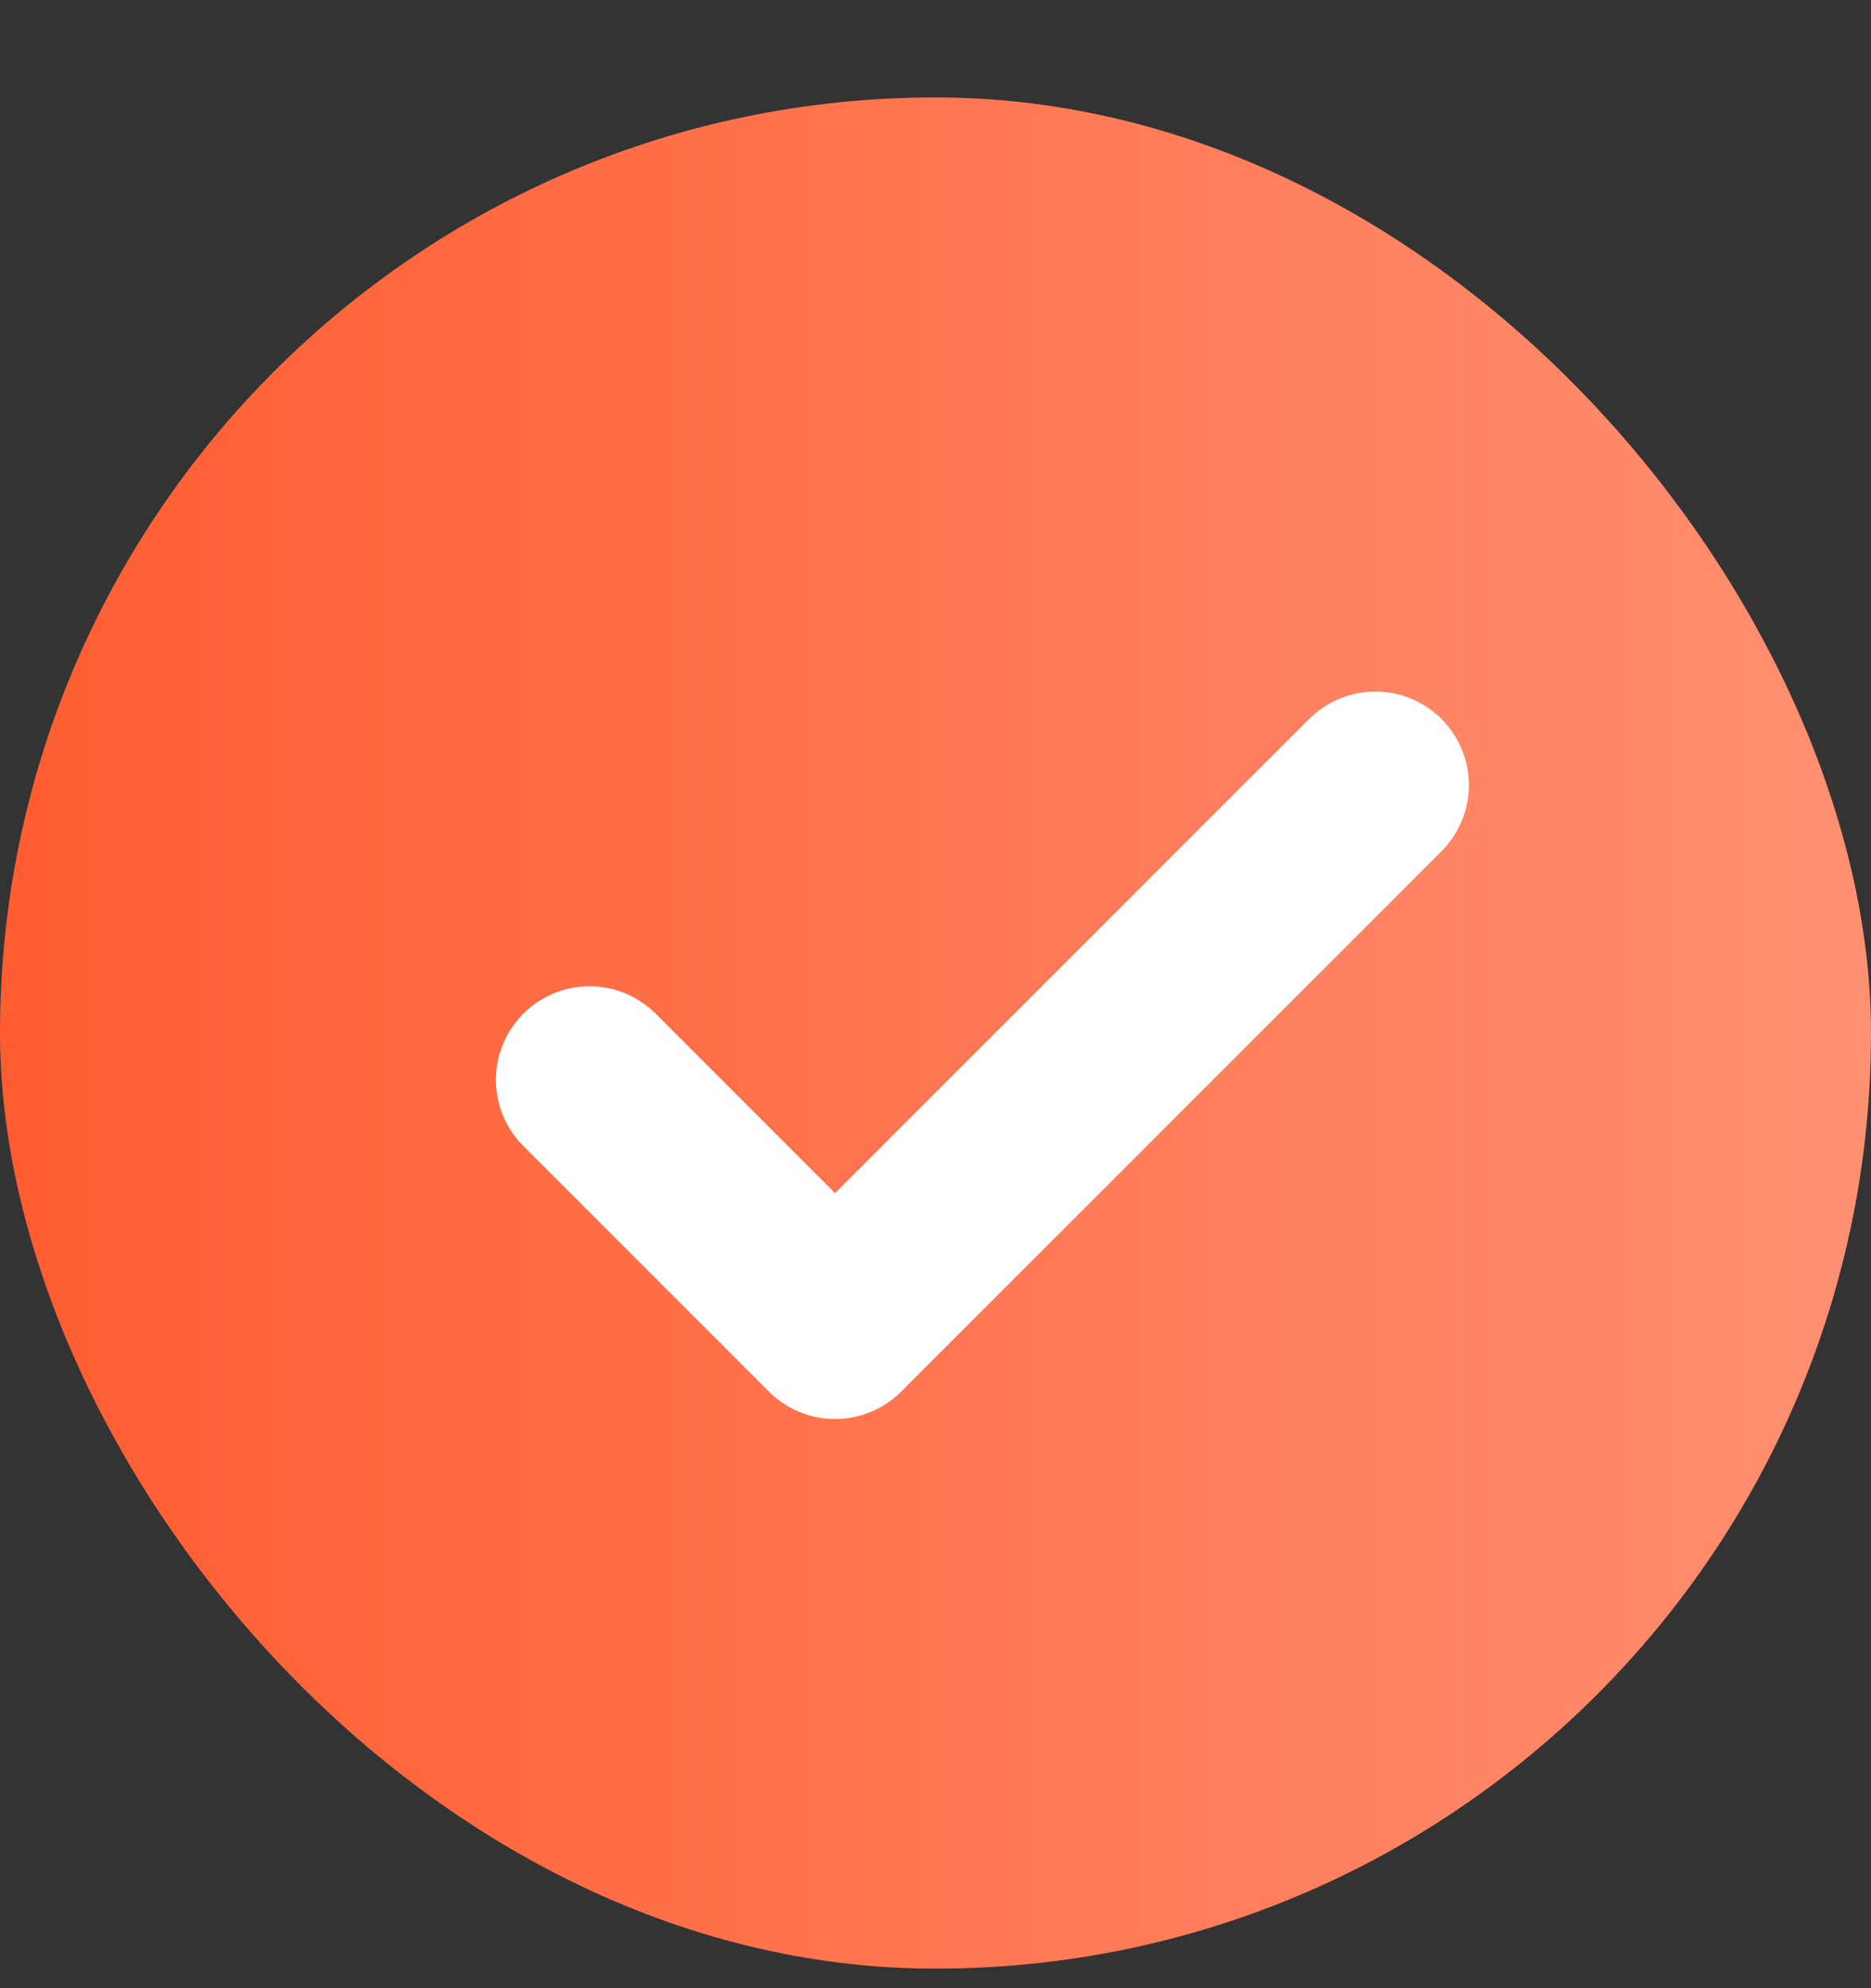
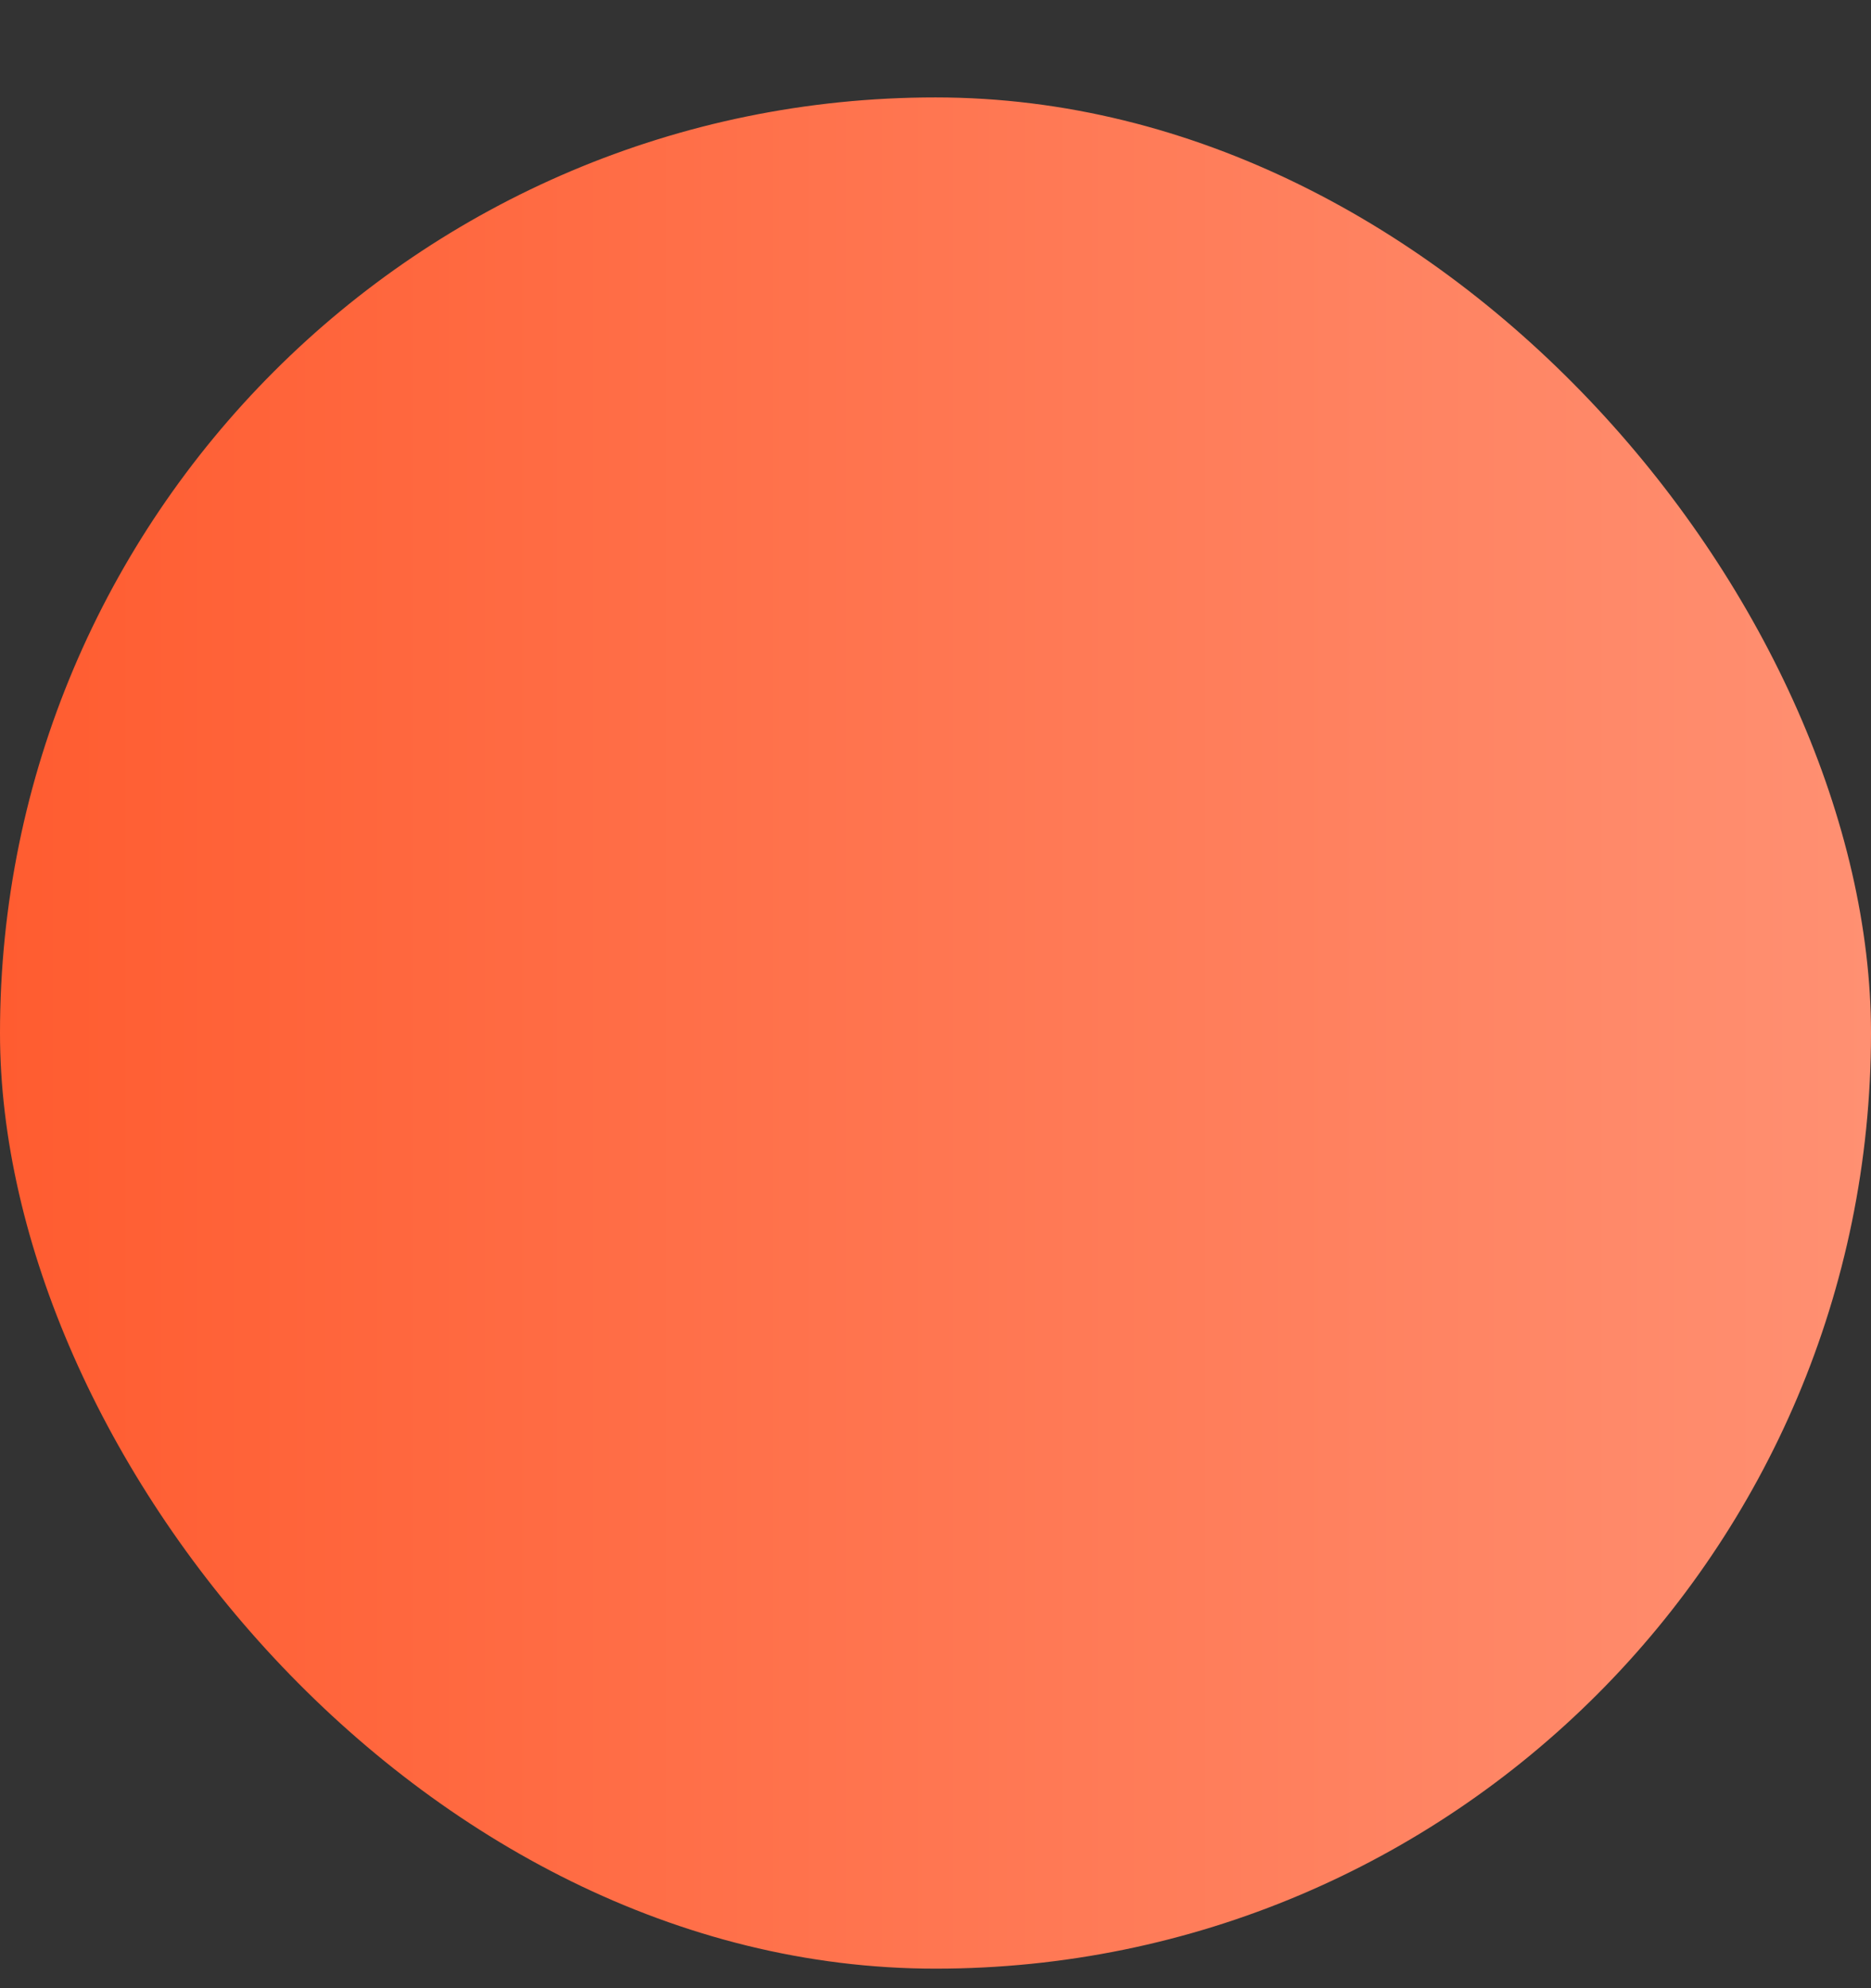
<svg xmlns="http://www.w3.org/2000/svg" width="16" height="17" viewBox="0 0 16 17" fill="none">
  <rect x="0" y="0" width="16" height="17" fill="#333333" stroke="none" />
  <rect y="0.833" width="16" height="16" rx="8" fill="url(#paint0_linear_12835_34704)" />
-   <path d="M11.761 6.713L7.141 11.333L5.041 9.233" stroke="white" stroke-width="1.6" stroke-linecap="round" stroke-linejoin="round" />
  <defs>
    <linearGradient id="paint0_linear_12835_34704" x1="0" y1="8.834" x2="16" y2="8.834" gradientUnits="userSpaceOnUse">
      <stop stop-color="#FF5C30" />
      <stop offset="1" stop-color="#FF9072" />
    </linearGradient>
  </defs>
</svg>